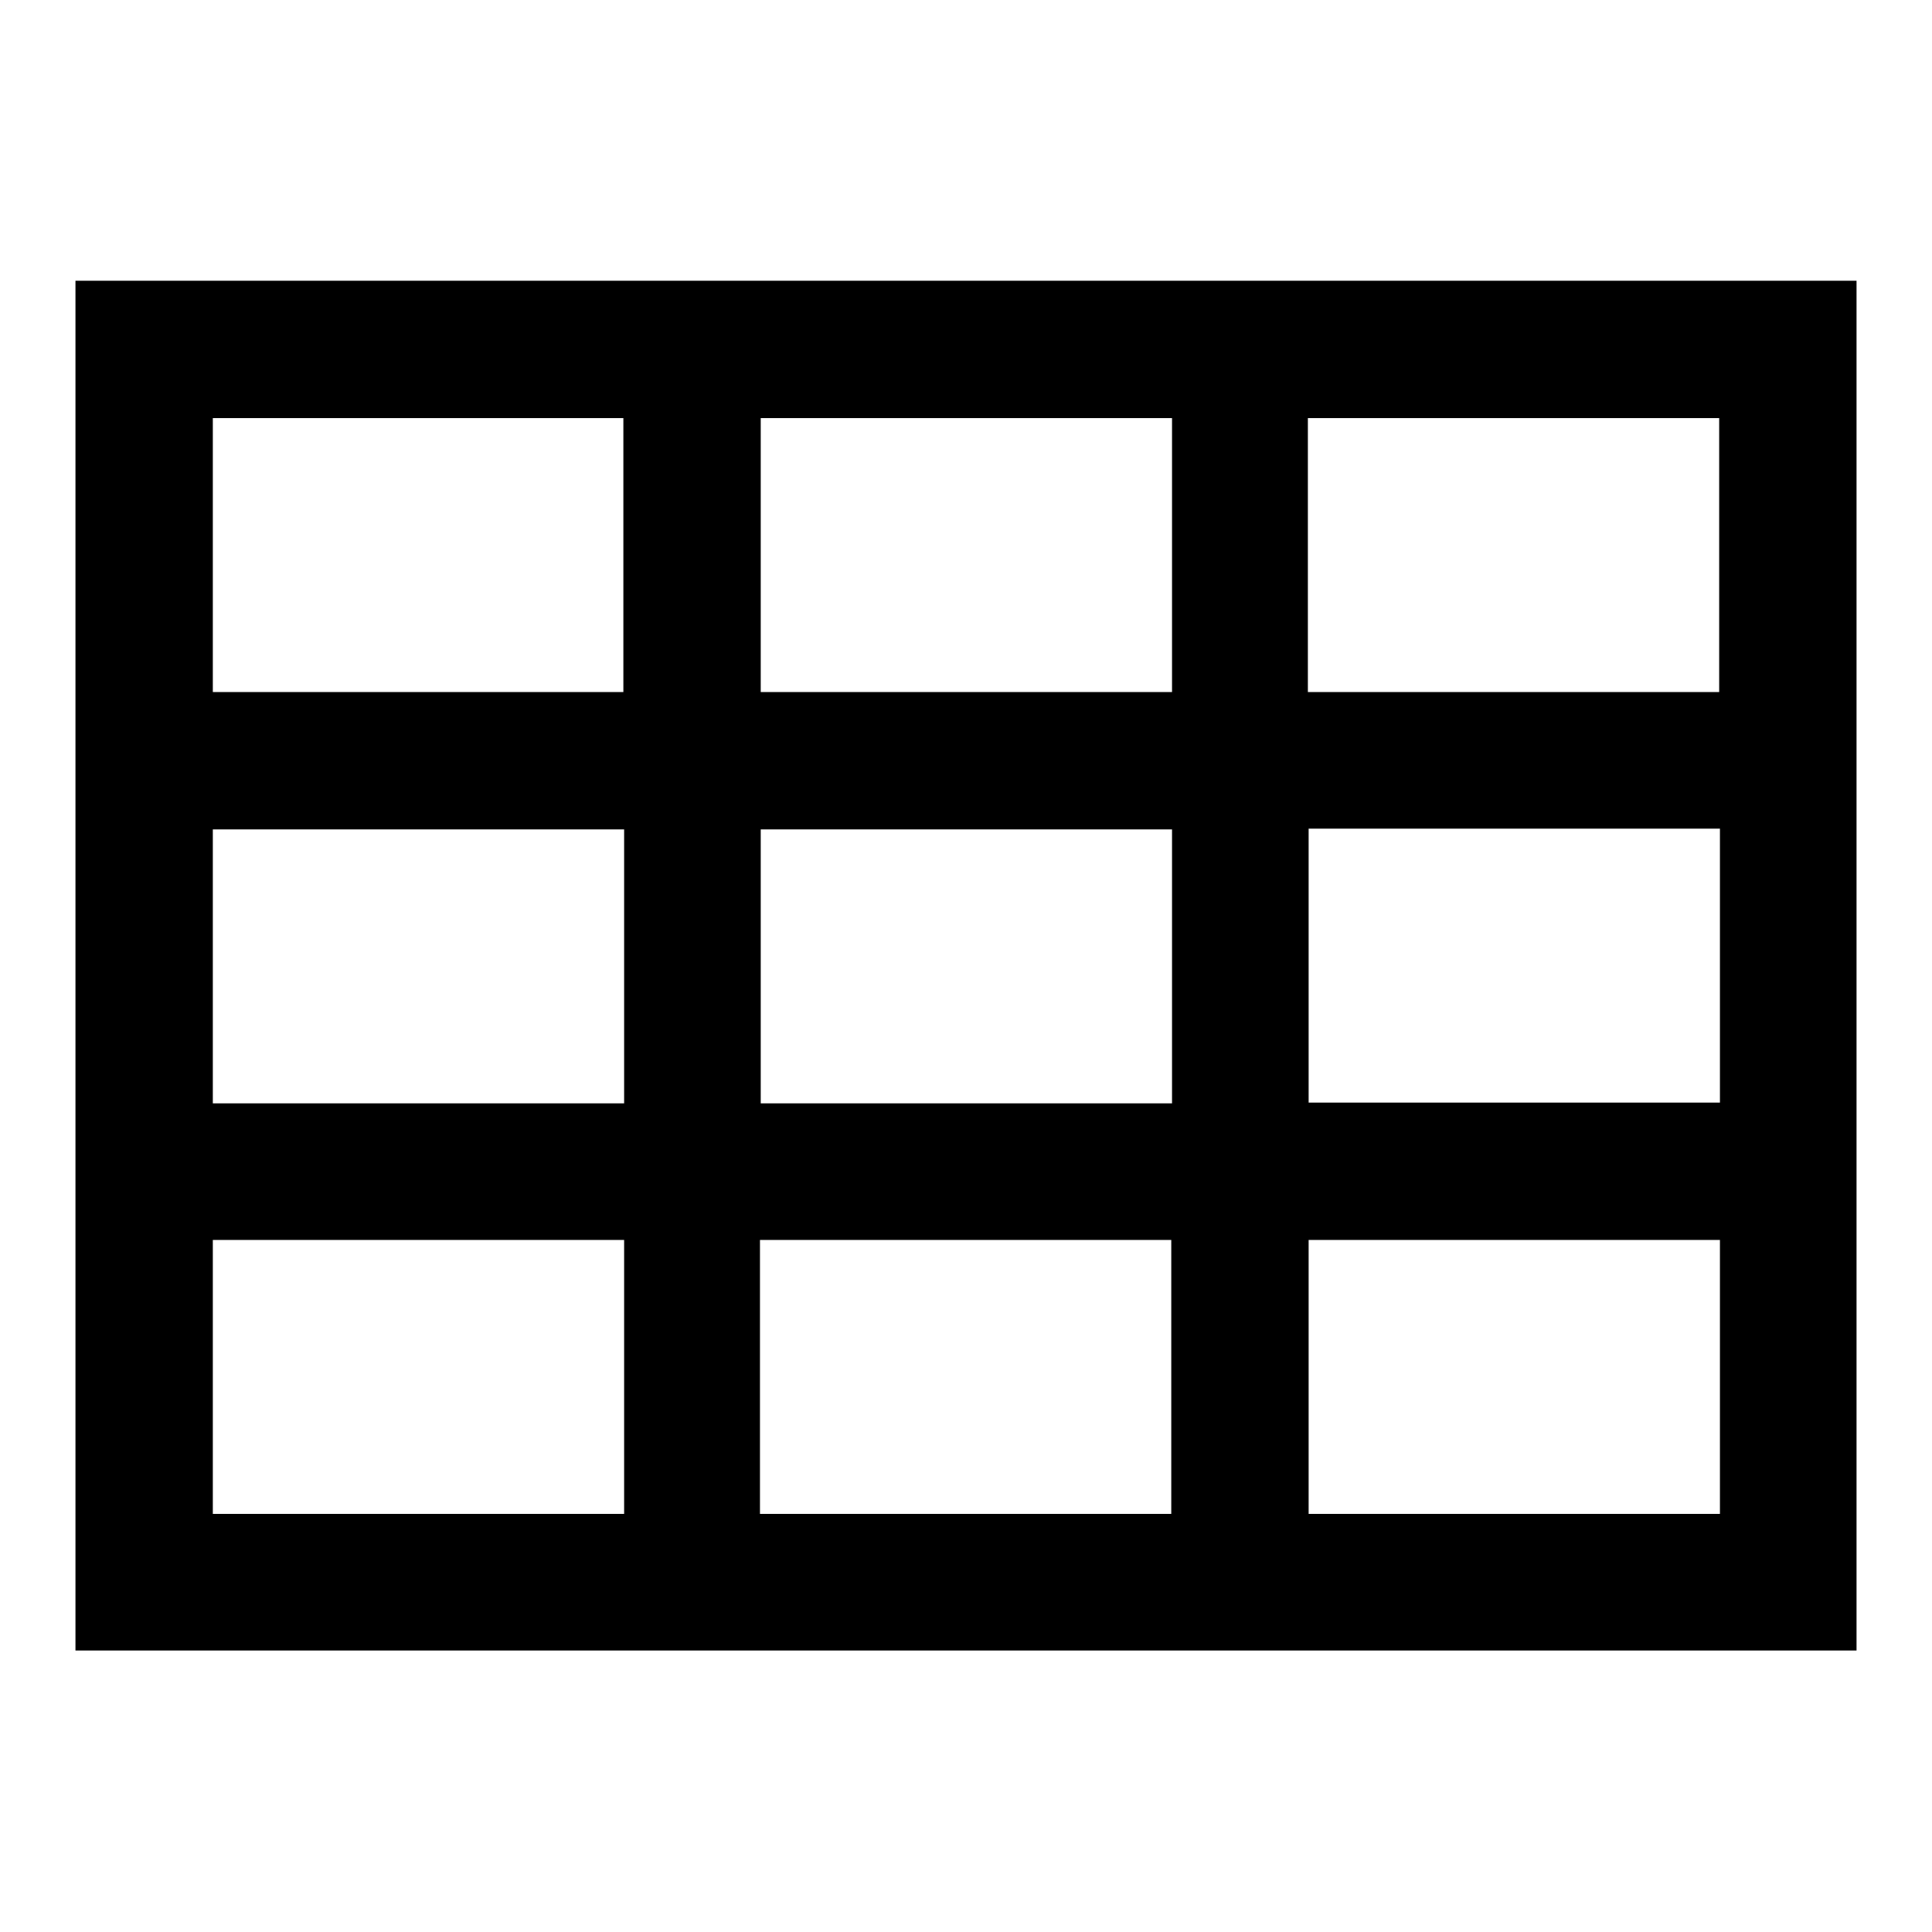
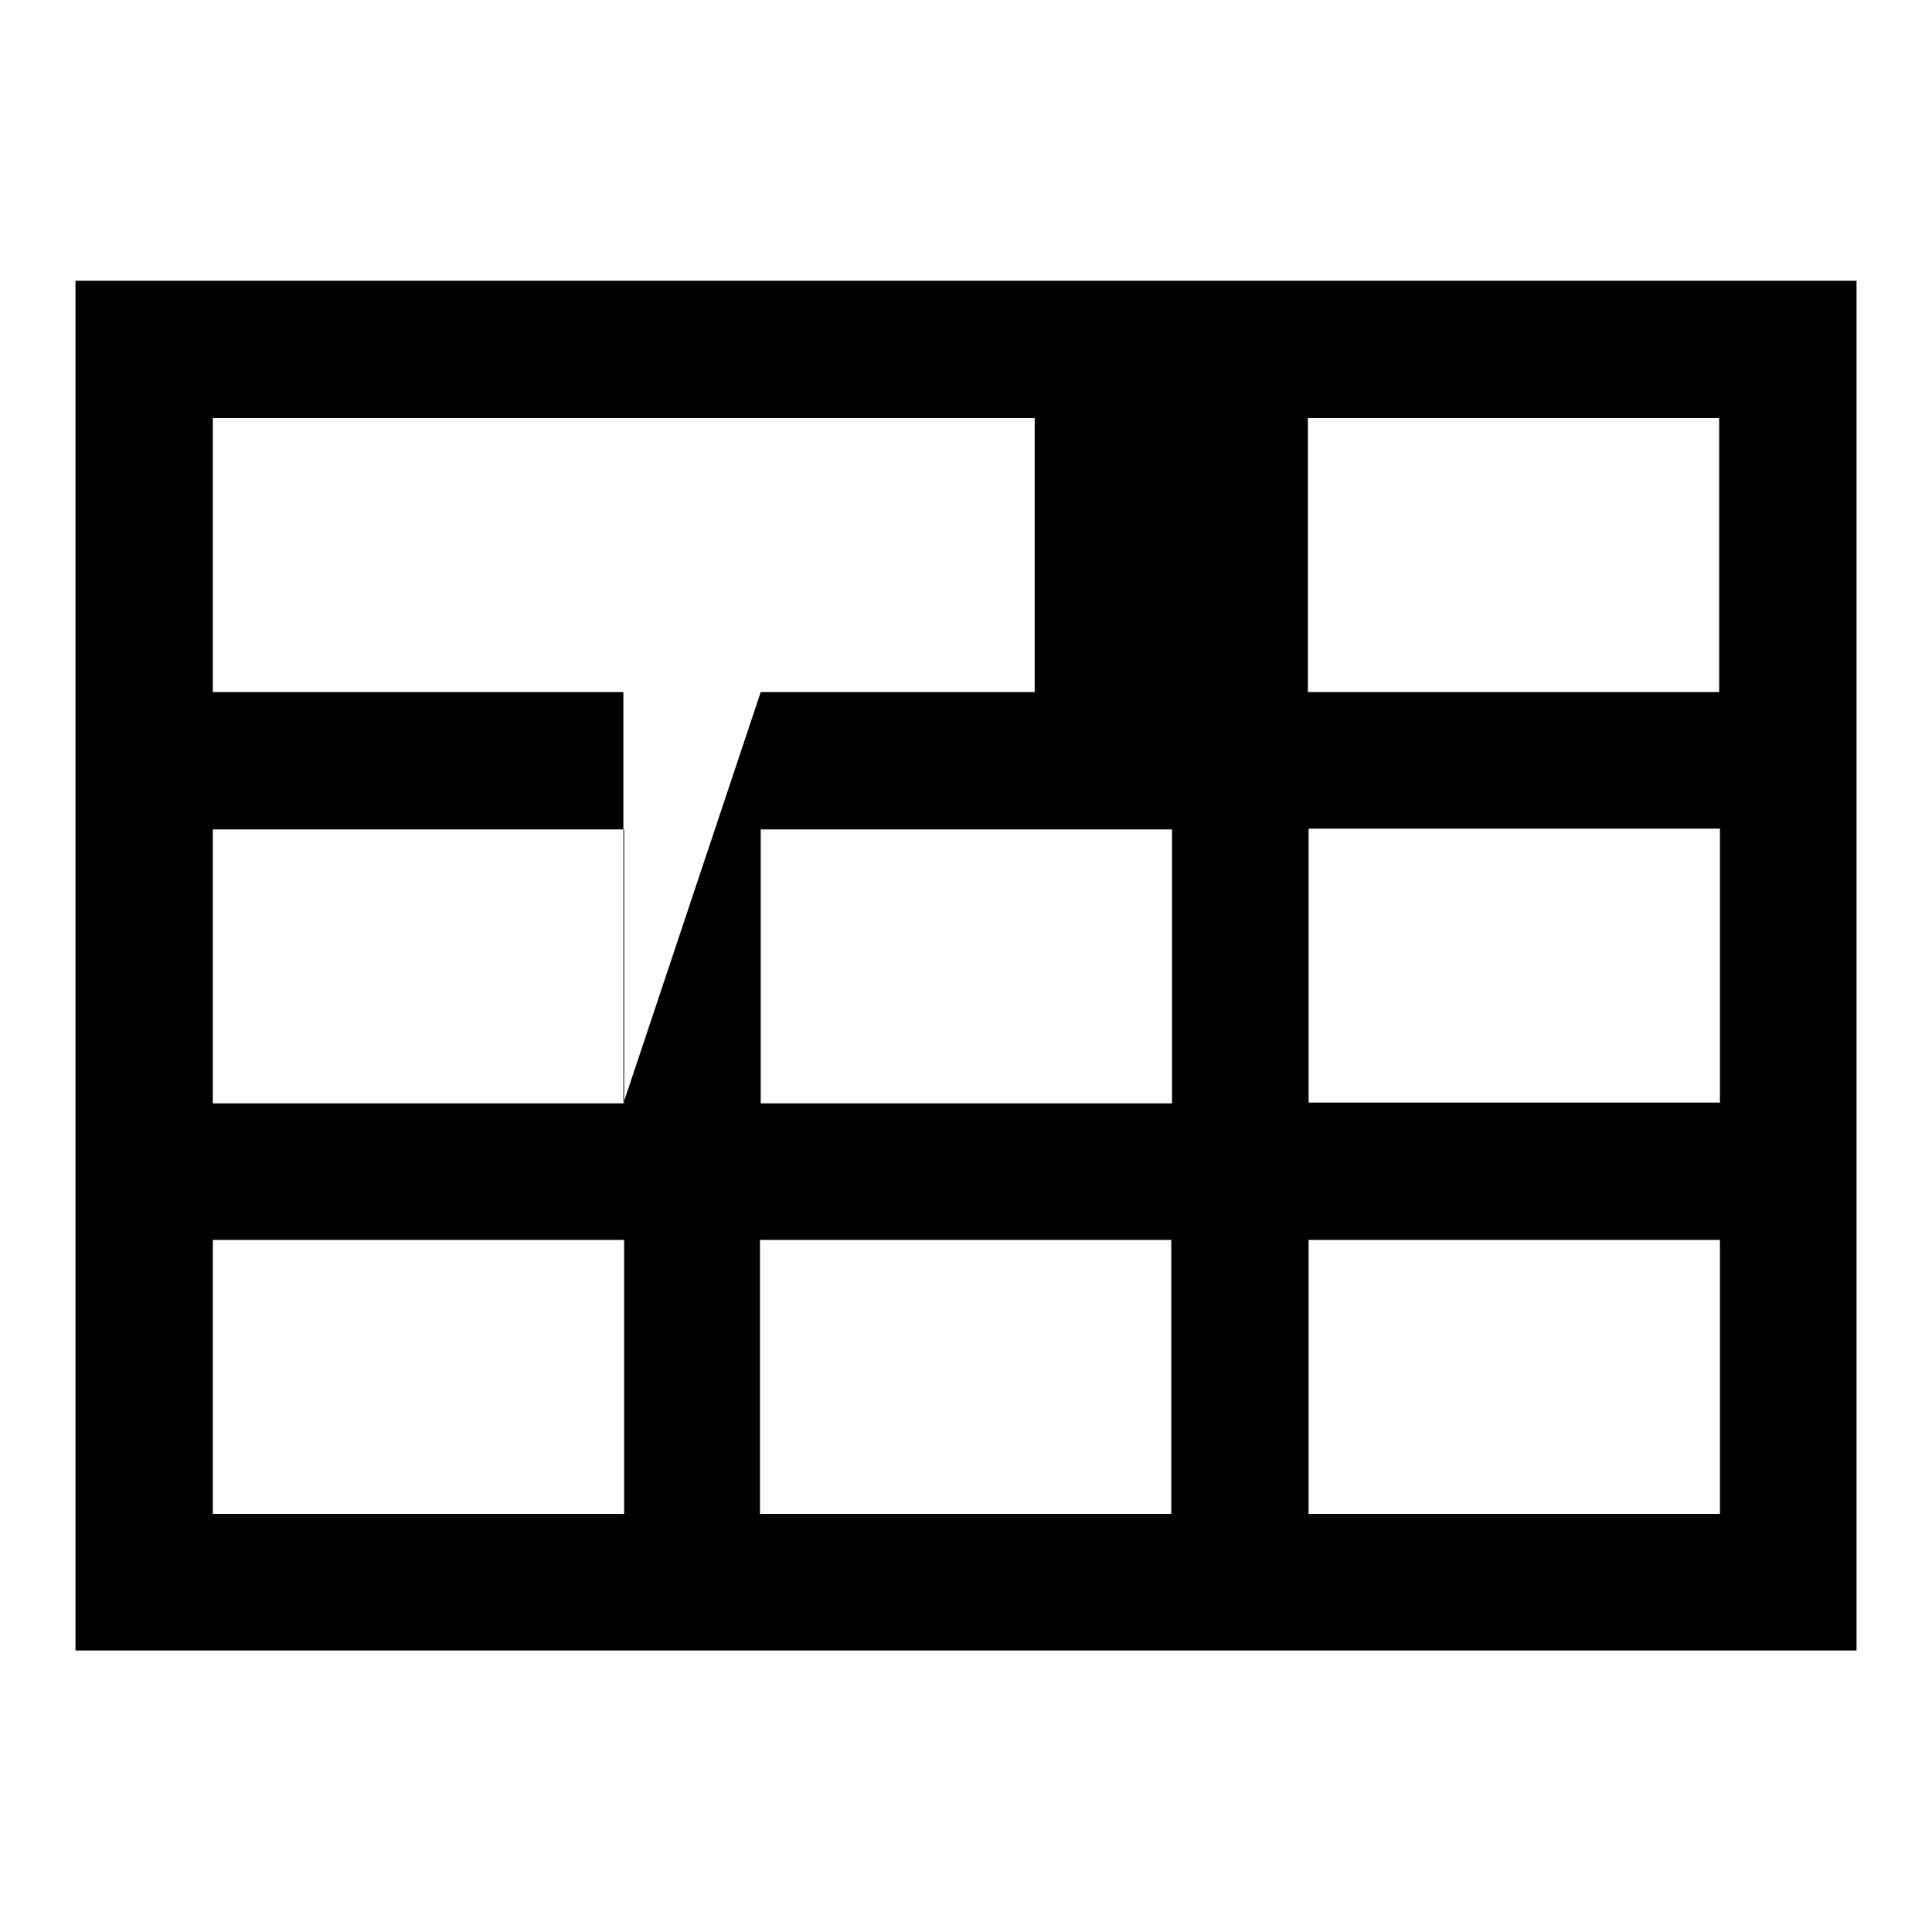
<svg xmlns="http://www.w3.org/2000/svg" version="1.1" x="0px" y="0px" viewBox="0 0 256 256" enable-background="new 0 0 256 256" xml:space="preserve">
  <g>
-     <path fill="#000000" d="M10,37.2v181.5h236V37.2H10z M227.8,91.7h-54.5V55.4h54.5V91.7z M100.8,146.2v-36.3h54.5v36.3H100.8z  M155.2,164.3v36.3h-54.5v-36.3H155.2z M82.6,146.2H28.2v-36.3h54.5V146.2z M100.8,91.7V55.4h54.5v36.3H100.8z M173.4,109.8h54.5 v36.3h-54.5V109.8z M82.6,55.4v36.3H28.2V55.4H82.6z M28.2,164.3h54.5v36.3H28.2V164.3z M173.4,200.6v-36.3h54.5v36.3H173.4z" />
+     <path fill="#000000" d="M10,37.2v181.5h236V37.2H10z M227.8,91.7h-54.5V55.4h54.5V91.7z M100.8,146.2v-36.3h54.5v36.3H100.8z  M155.2,164.3v36.3h-54.5v-36.3H155.2z M82.6,146.2H28.2v-36.3h54.5V146.2z V55.4h54.5v36.3H100.8z M173.4,109.8h54.5 v36.3h-54.5V109.8z M82.6,55.4v36.3H28.2V55.4H82.6z M28.2,164.3h54.5v36.3H28.2V164.3z M173.4,200.6v-36.3h54.5v36.3H173.4z" />
  </g>
</svg>